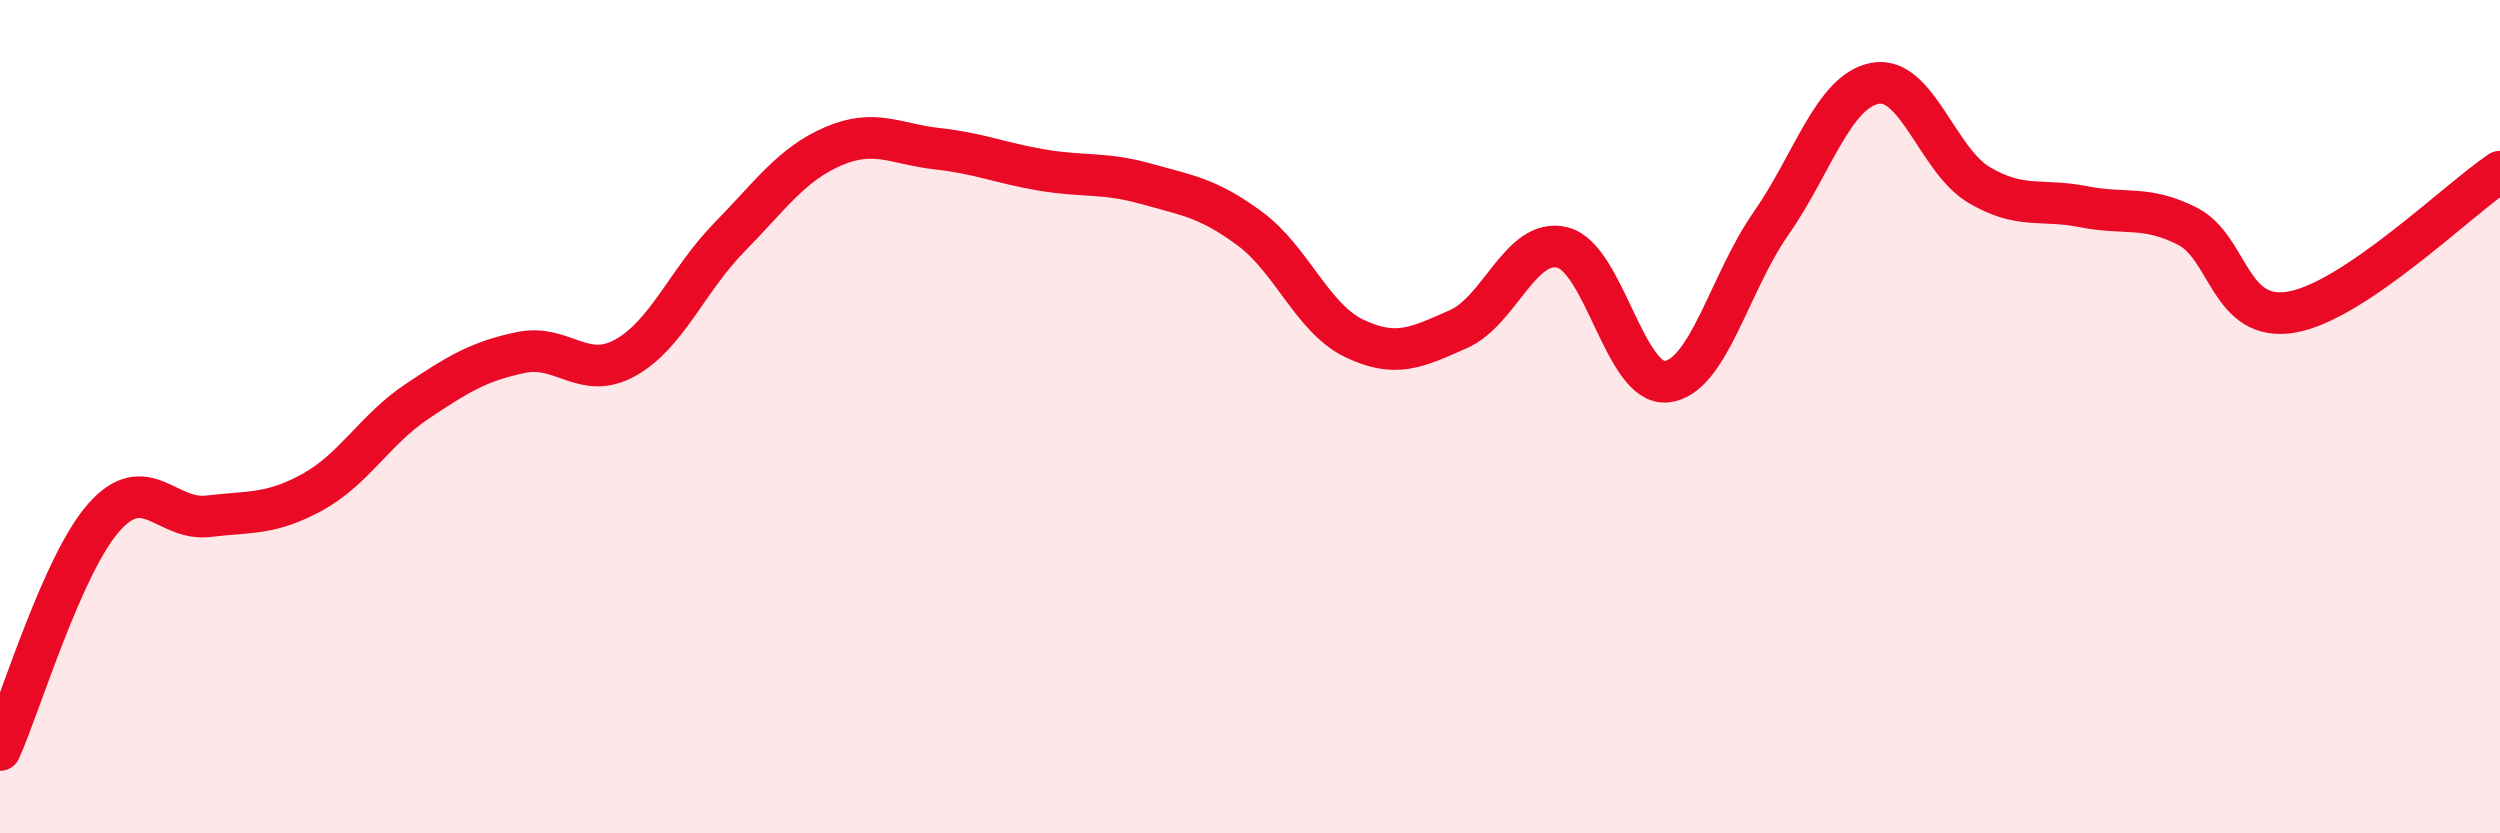
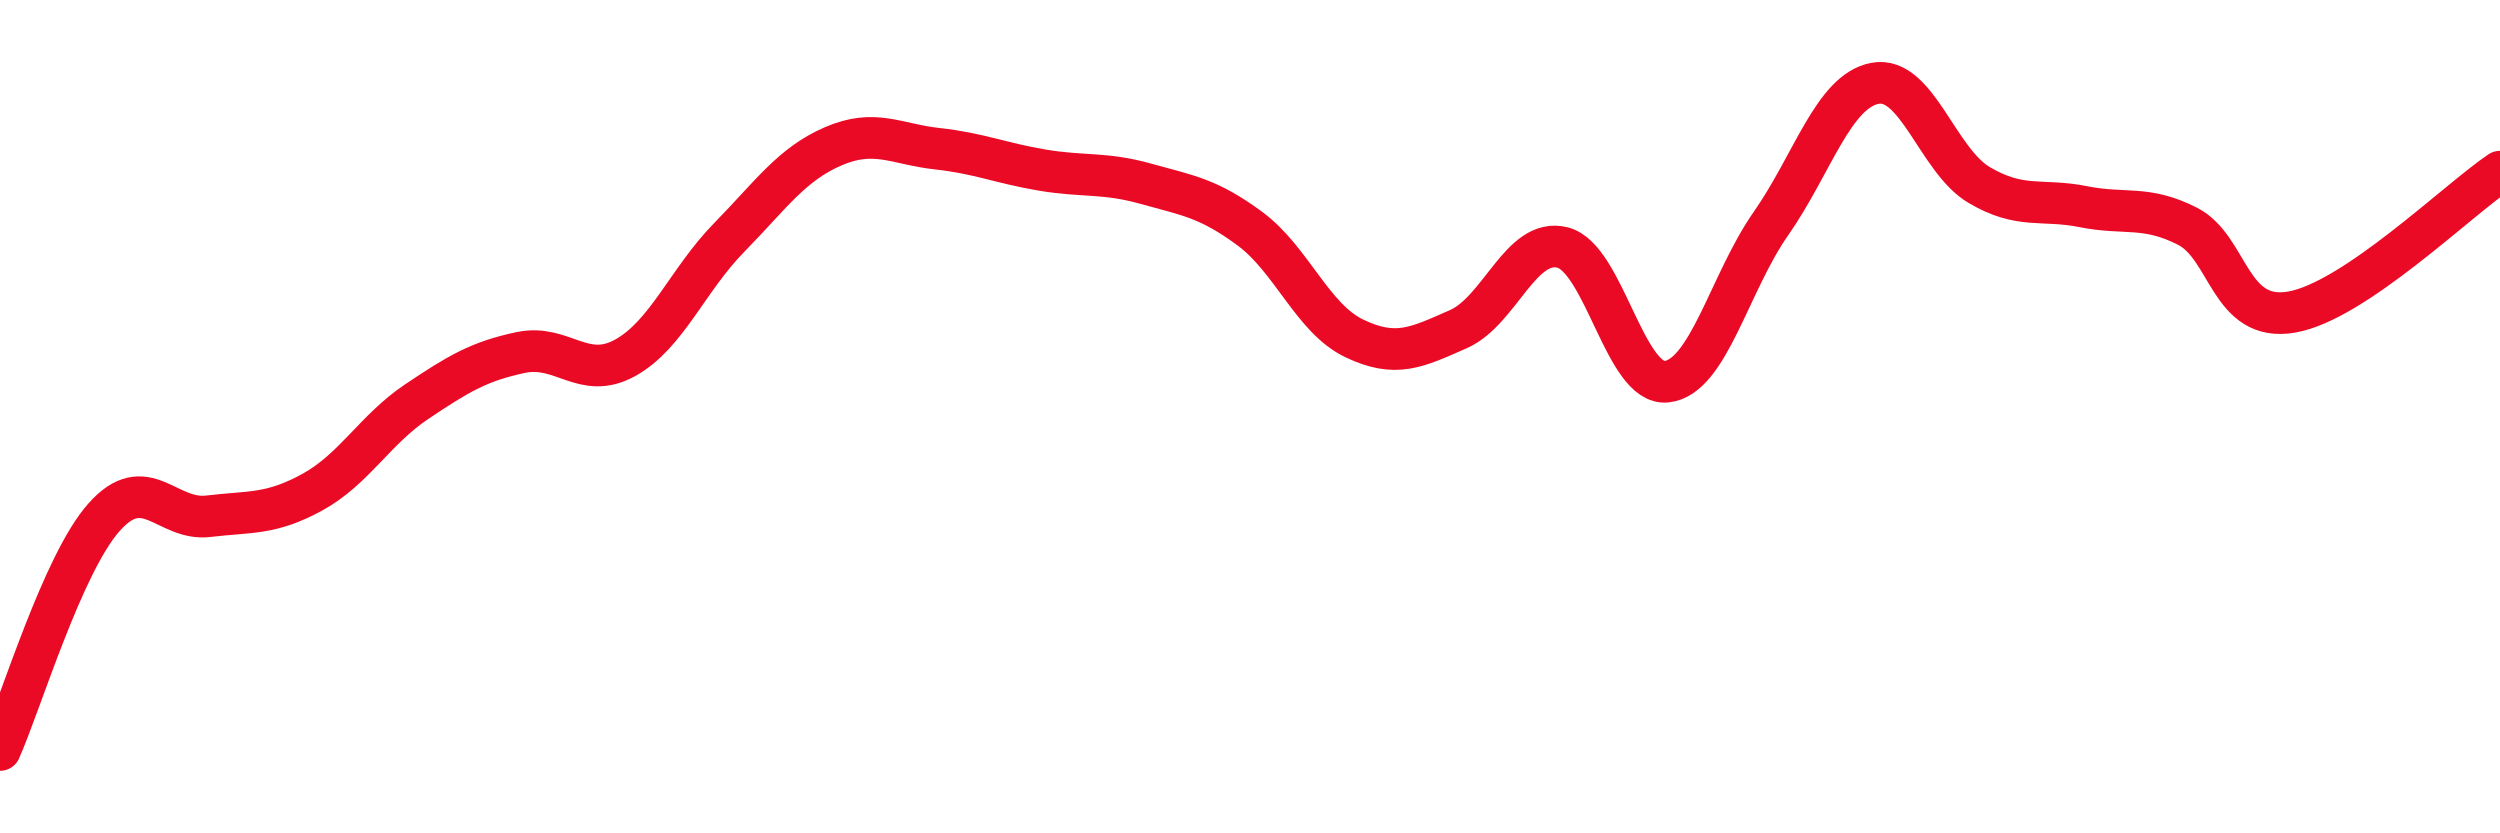
<svg xmlns="http://www.w3.org/2000/svg" width="60" height="20" viewBox="0 0 60 20">
-   <path d="M 0,18 C 0.5,16.88 1.5,13.53 2.5,12.41 C 3.5,11.29 4,12.51 5,12.39 C 6,12.27 6.5,12.36 7.5,11.81 C 8.5,11.26 9,10.31 10,9.64 C 11,8.97 11.5,8.67 12.5,8.46 C 13.5,8.25 14,9.14 15,8.59 C 16,8.04 16.5,6.72 17.5,5.7 C 18.5,4.68 19,3.94 20,3.51 C 21,3.08 21.5,3.46 22.5,3.57 C 23.5,3.68 24,3.91 25,4.08 C 26,4.25 26.5,4.13 27.5,4.41 C 28.5,4.69 29,4.75 30,5.49 C 31,6.23 31.5,7.64 32.5,8.12 C 33.5,8.6 34,8.34 35,7.9 C 36,7.46 36.5,5.69 37.5,5.94 C 38.5,6.19 39,9.27 40,9.16 C 41,9.05 41.5,6.8 42.5,5.37 C 43.5,3.94 44,2.19 45,2 C 46,1.81 46.5,3.85 47.5,4.44 C 48.5,5.03 49,4.76 50,4.96 C 51,5.16 51.5,4.92 52.5,5.43 C 53.5,5.94 53.5,7.75 55,7.49 C 56.5,7.23 59,4.79 60,4.12L60 20L0 20Z" fill="#EB0A25" opacity="0.1" stroke-linecap="round" stroke-linejoin="round" />
  <path d="M 0,18 C 0.5,16.88 1.5,13.53 2.5,12.41 C 3.5,11.29 4,12.51 5,12.39 C 6,12.27 6.5,12.36 7.5,11.81 C 8.5,11.26 9,10.31 10,9.64 C 11,8.97 11.5,8.67 12.5,8.46 C 13.5,8.25 14,9.14 15,8.59 C 16,8.04 16.5,6.72 17.5,5.7 C 18.5,4.68 19,3.94 20,3.51 C 21,3.08 21.5,3.46 22.5,3.57 C 23.5,3.68 24,3.91 25,4.08 C 26,4.25 26.5,4.13 27.5,4.41 C 28.5,4.69 29,4.75 30,5.49 C 31,6.23 31.5,7.64 32.5,8.12 C 33.5,8.6 34,8.34 35,7.9 C 36,7.46 36.5,5.69 37.5,5.94 C 38.5,6.19 39,9.27 40,9.16 C 41,9.05 41.5,6.8 42.5,5.37 C 43.5,3.94 44,2.19 45,2 C 46,1.81 46.5,3.85 47.5,4.44 C 48.5,5.03 49,4.76 50,4.96 C 51,5.16 51.5,4.92 52.5,5.43 C 53.5,5.94 53.5,7.75 55,7.49 C 56.5,7.23 59,4.79 60,4.12" stroke="#EB0A25" stroke-width="1" fill="none" stroke-linecap="round" stroke-linejoin="round" />
</svg>